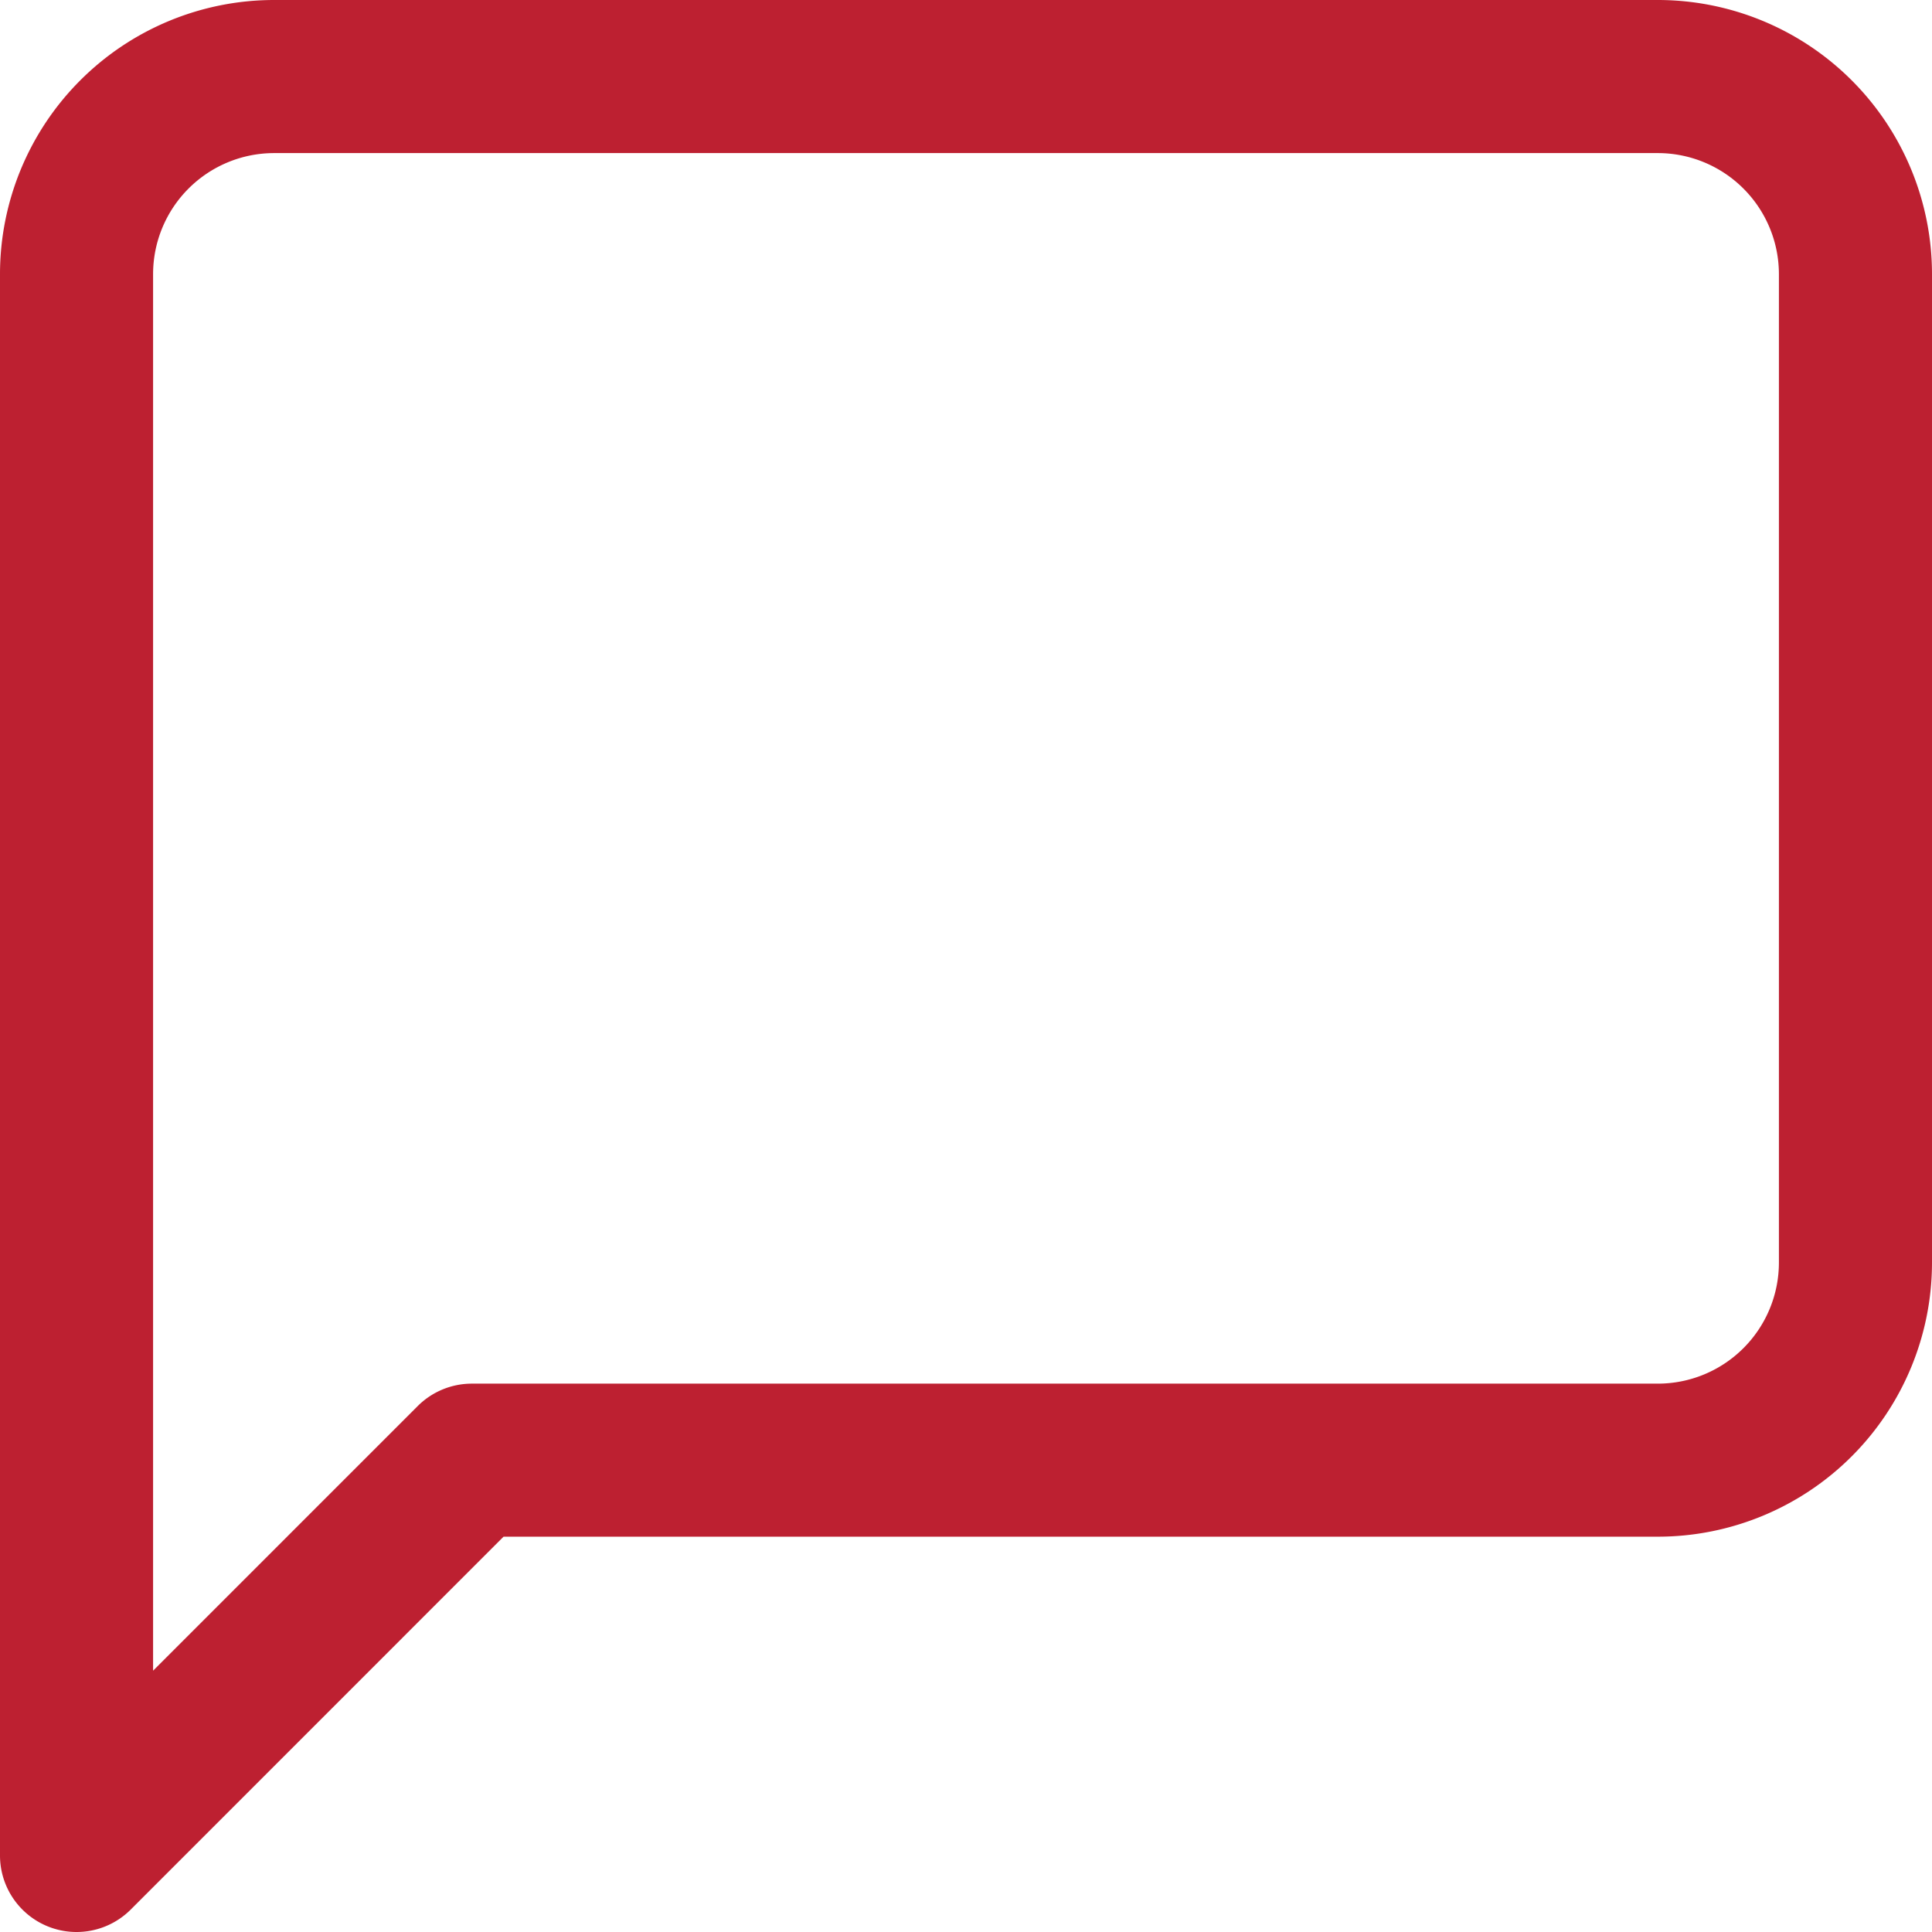
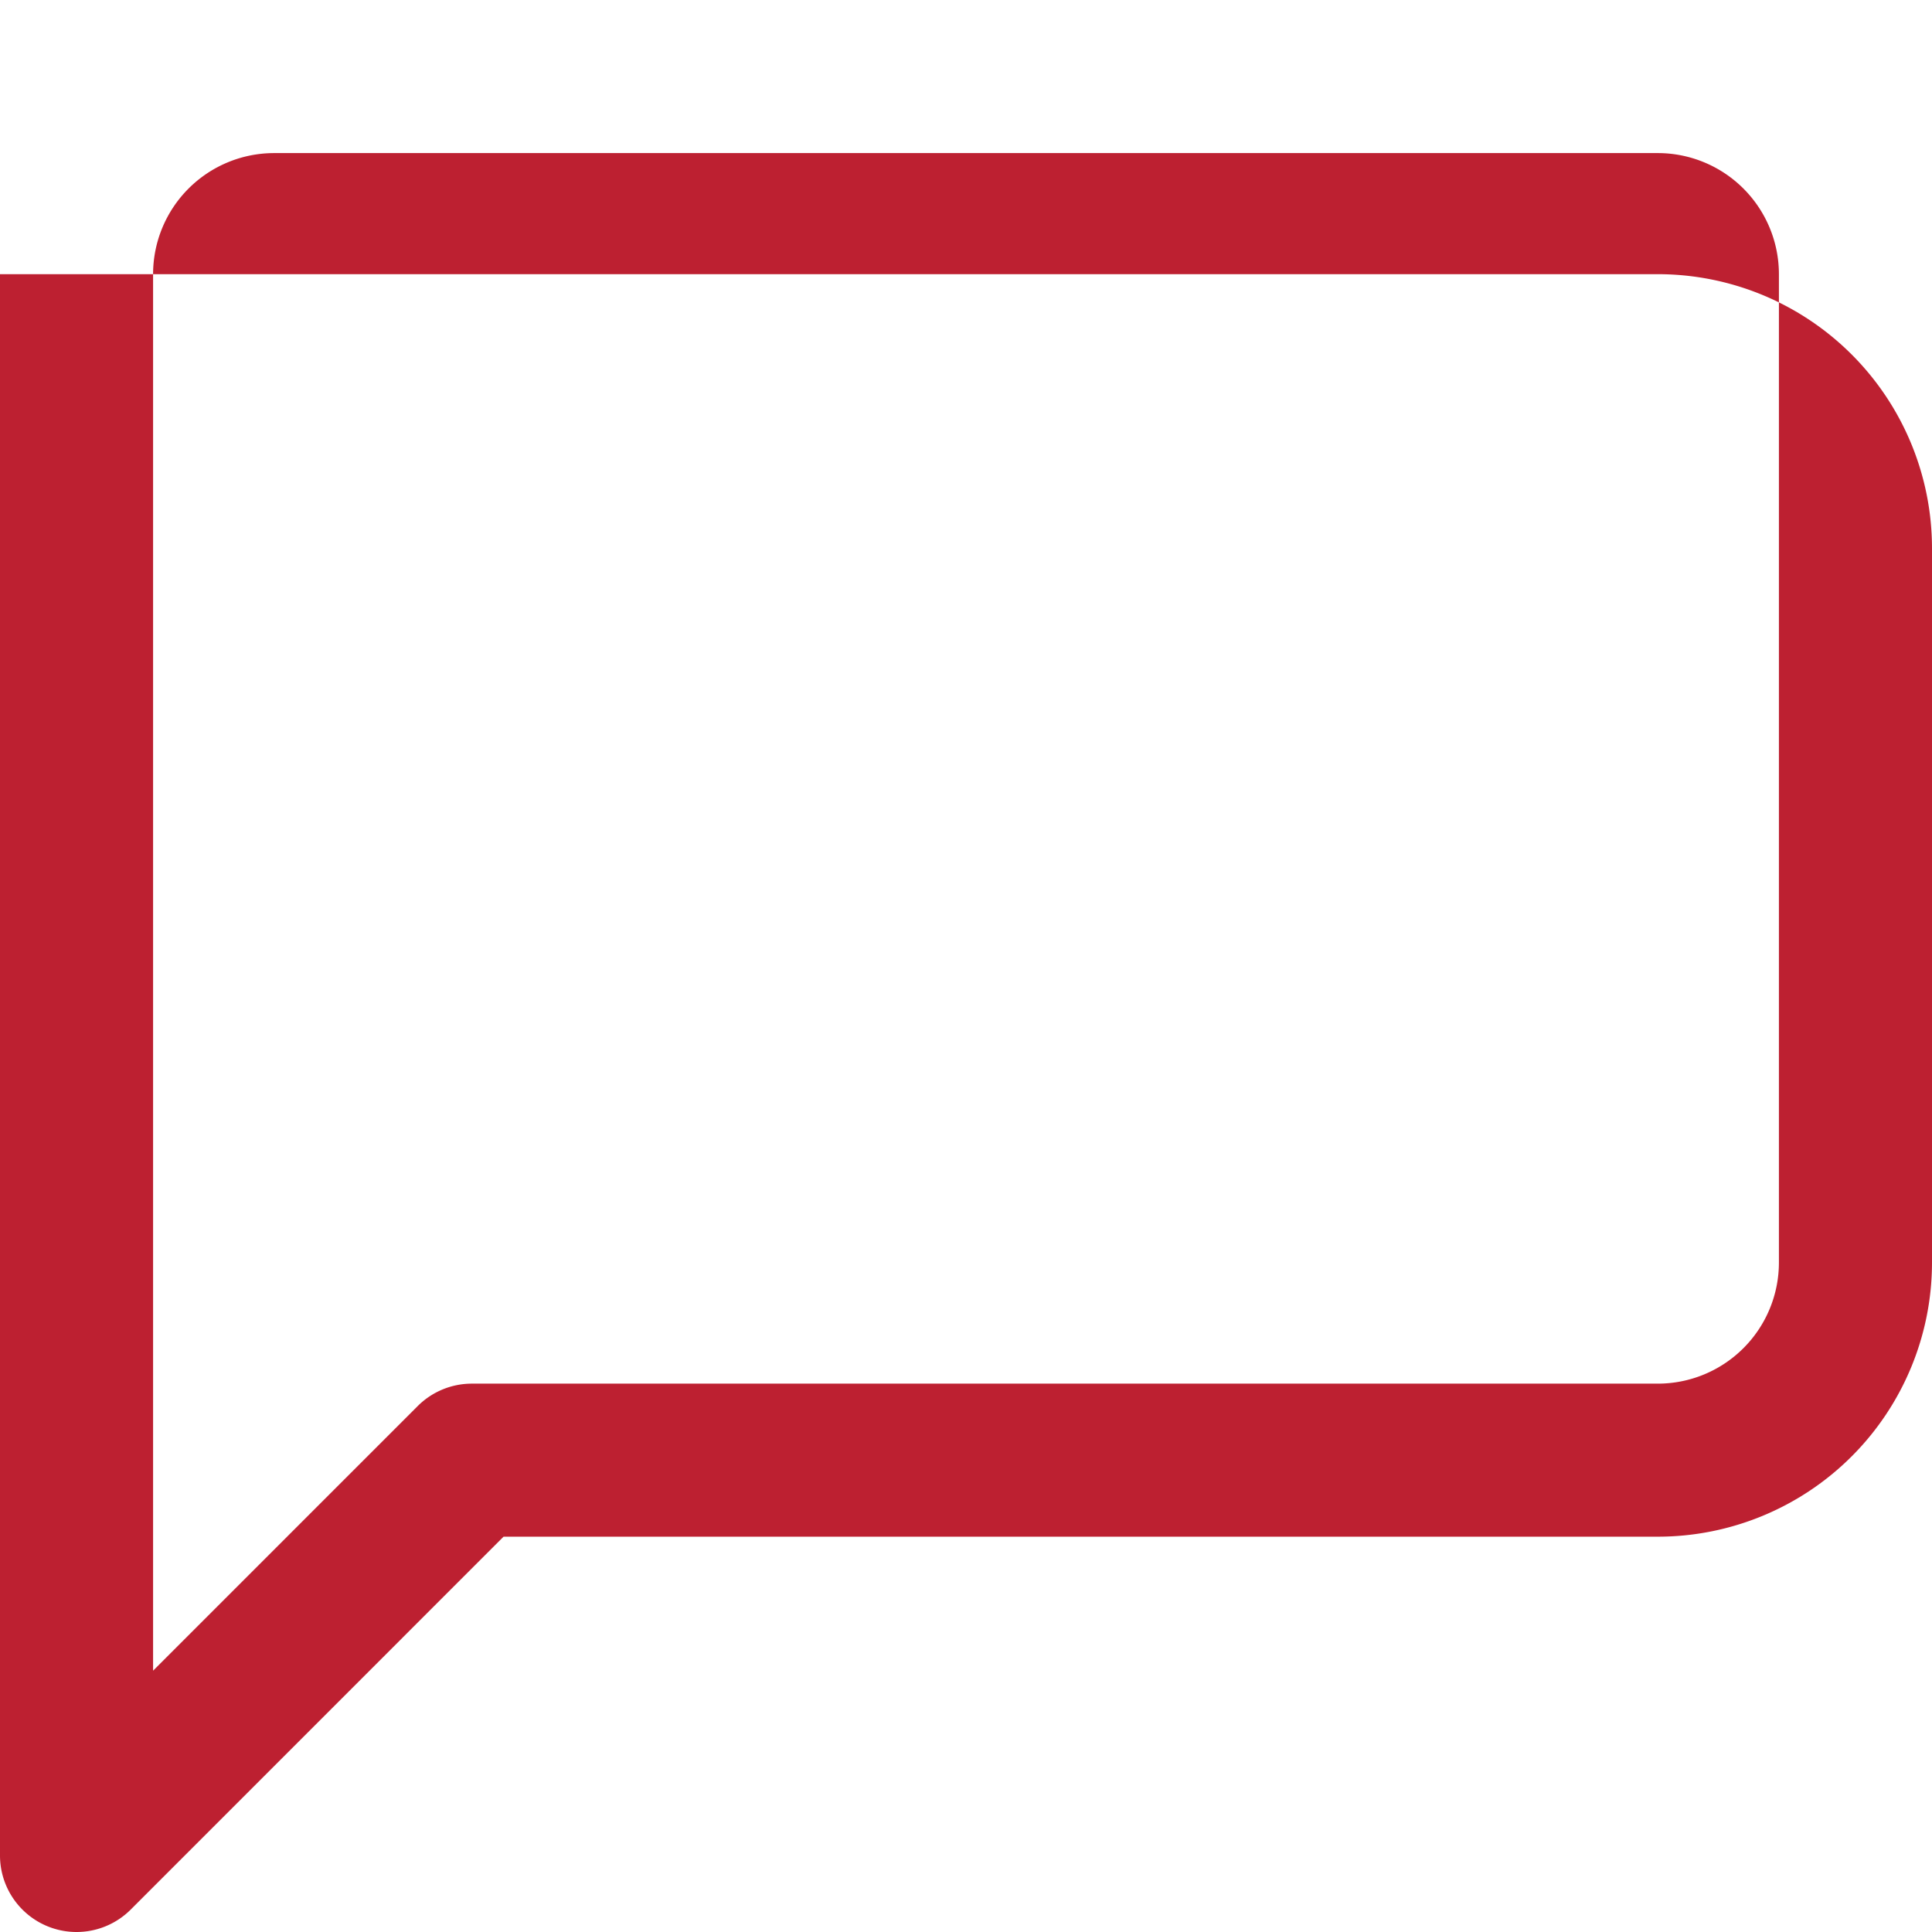
<svg xmlns="http://www.w3.org/2000/svg" width="37.861" height="37.861" viewBox="0 0 37.861 37.861">
-   <path d="M3,39.361a1.5,1.5,0,0,1-1.5-1.5V6.873A5.373,5.373,0,0,1,6.873,1.5H33.988a5.374,5.374,0,0,1,5.373,5.373V26.241a5.374,5.374,0,0,1-5.373,5.373H11.368L4.061,38.922A1.5,1.5,0,0,1,3,39.361ZM6.873,4.5A2.373,2.373,0,0,0,4.5,6.873V34.24l5.186-5.186a1.5,1.5,0,0,1,1.061-.439H33.988a2.374,2.374,0,0,0,2.373-2.373V6.873A2.374,2.374,0,0,0,33.988,4.5Z" transform="translate(-1.5 -1.5)" fill="#bd2031" />
+   <path d="M3,39.361a1.5,1.5,0,0,1-1.5-1.5V6.873H33.988a5.374,5.374,0,0,1,5.373,5.373V26.241a5.374,5.374,0,0,1-5.373,5.373H11.368L4.061,38.922A1.5,1.5,0,0,1,3,39.361ZM6.873,4.5A2.373,2.373,0,0,0,4.5,6.873V34.24l5.186-5.186a1.5,1.5,0,0,1,1.061-.439H33.988a2.374,2.374,0,0,0,2.373-2.373V6.873A2.374,2.374,0,0,0,33.988,4.5Z" transform="translate(-1.5 -1.5)" fill="#bd2031" />
</svg>